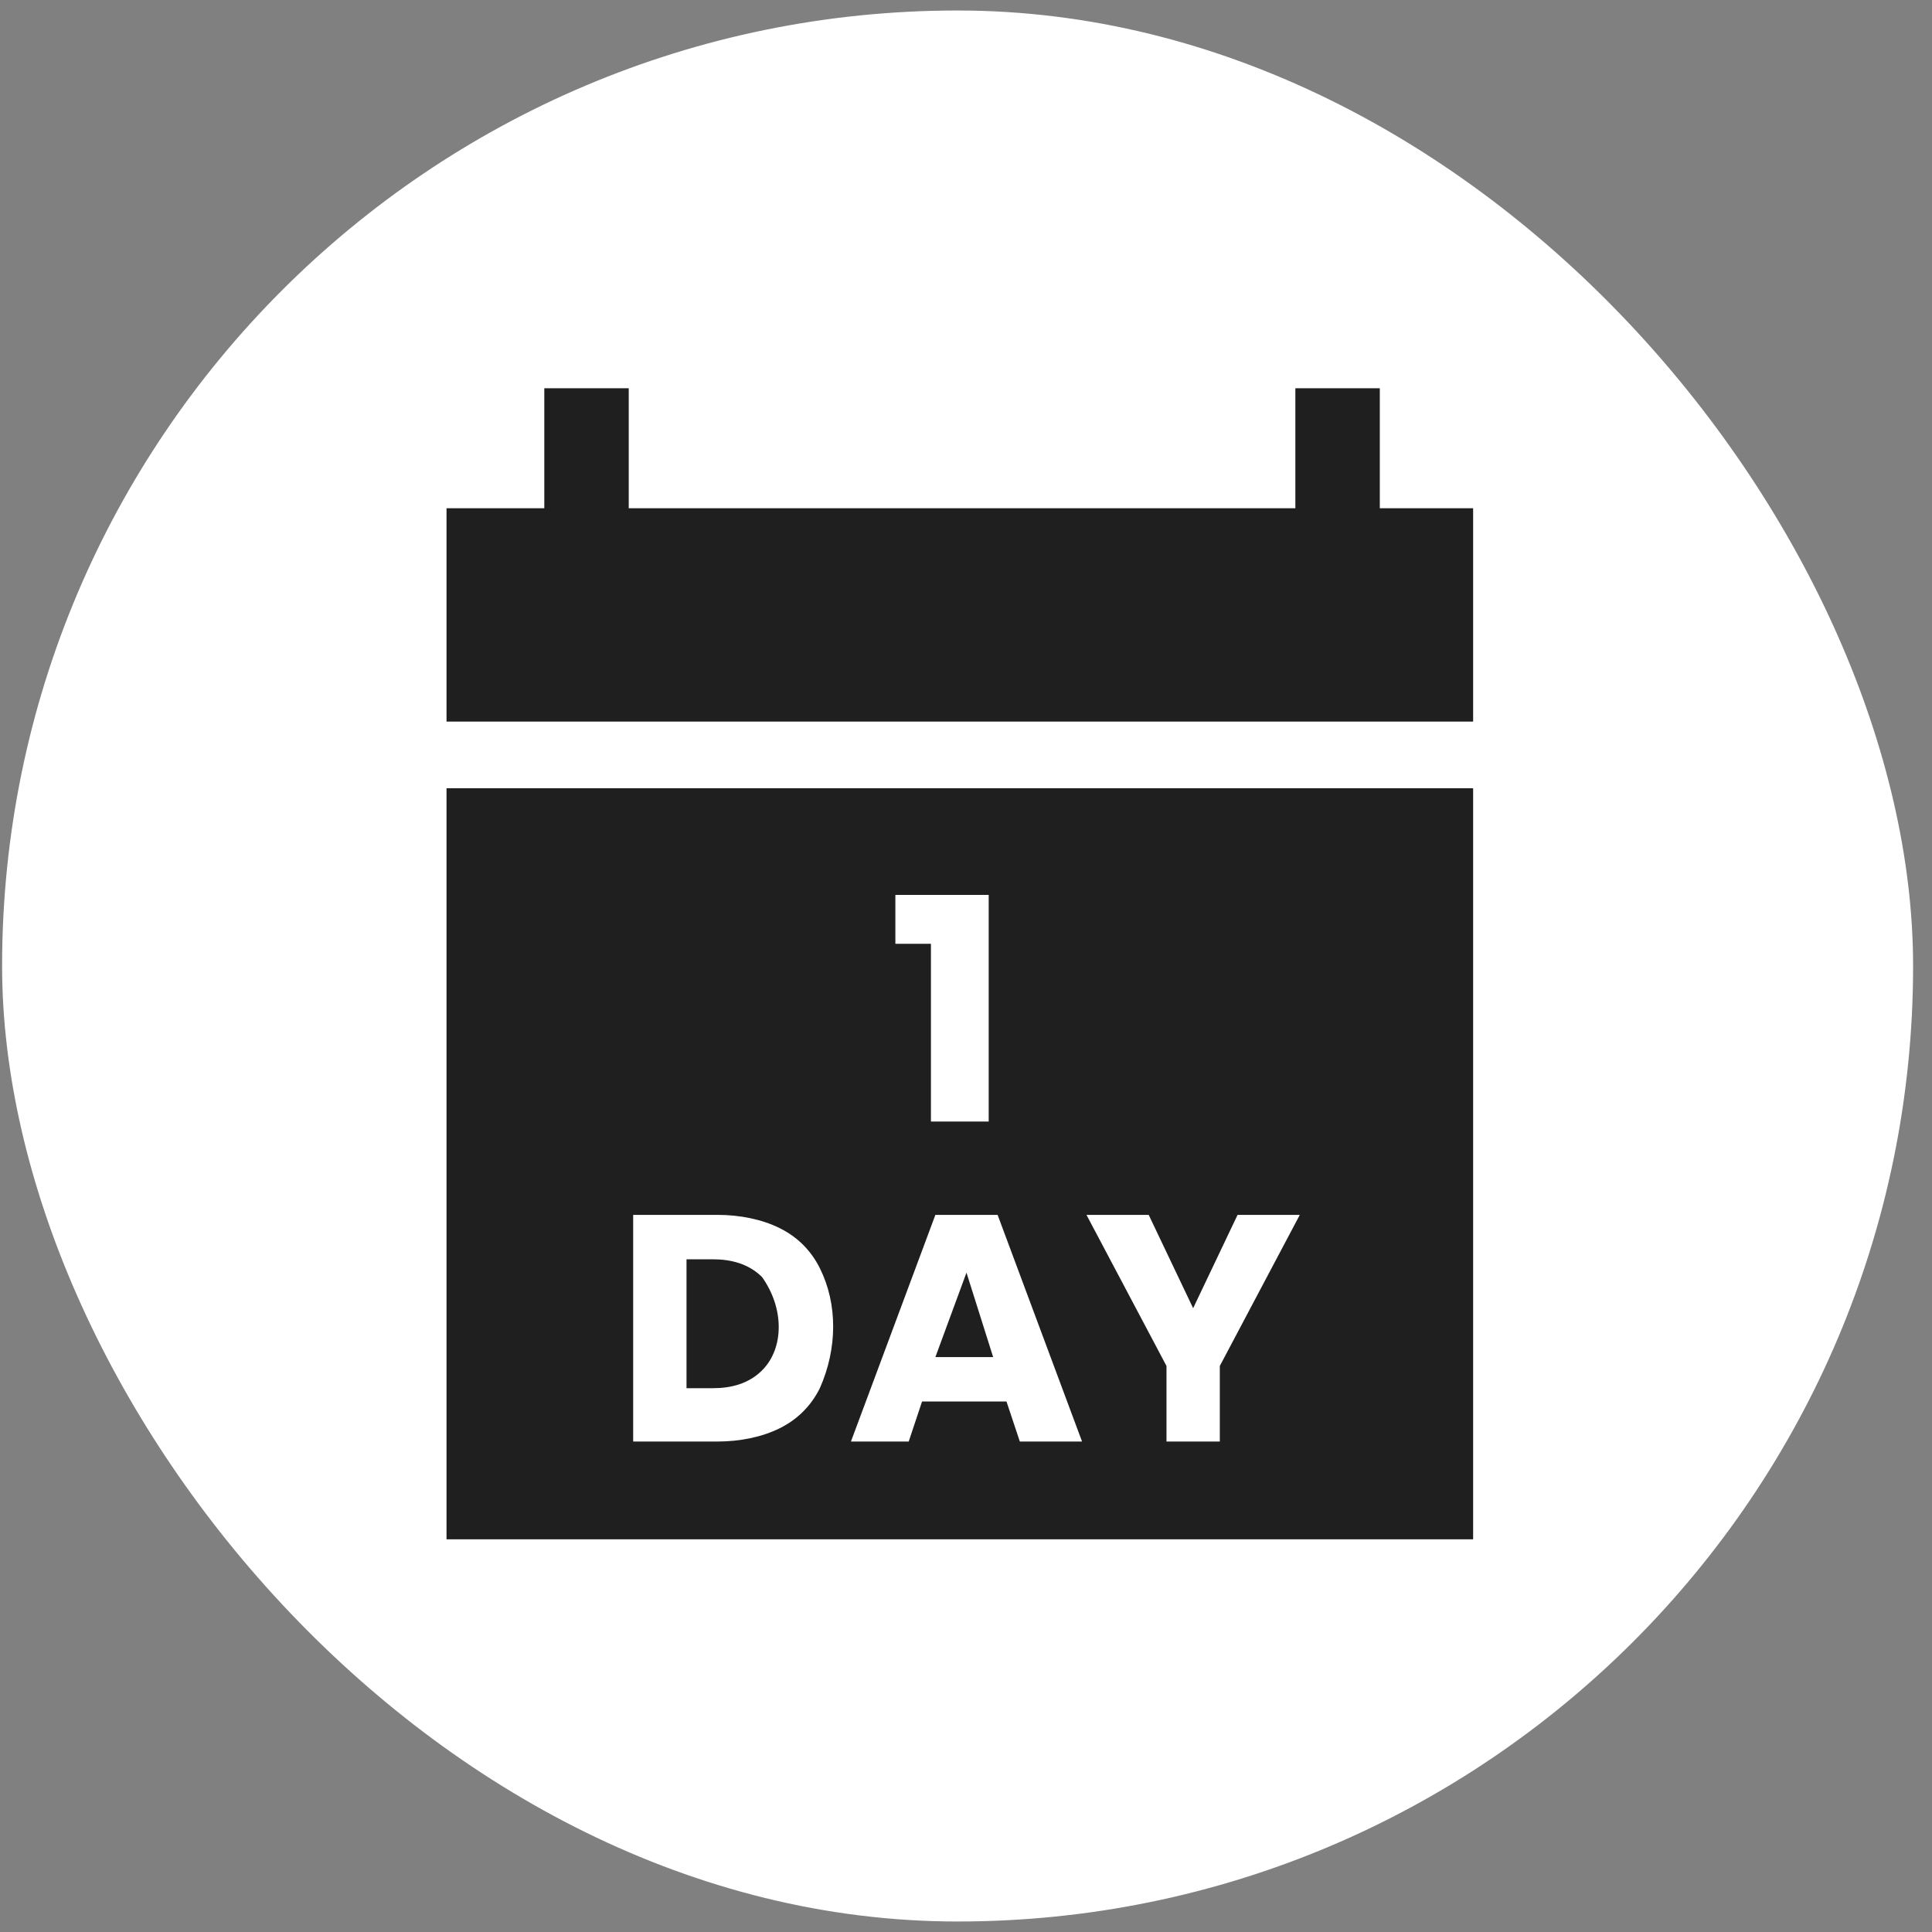
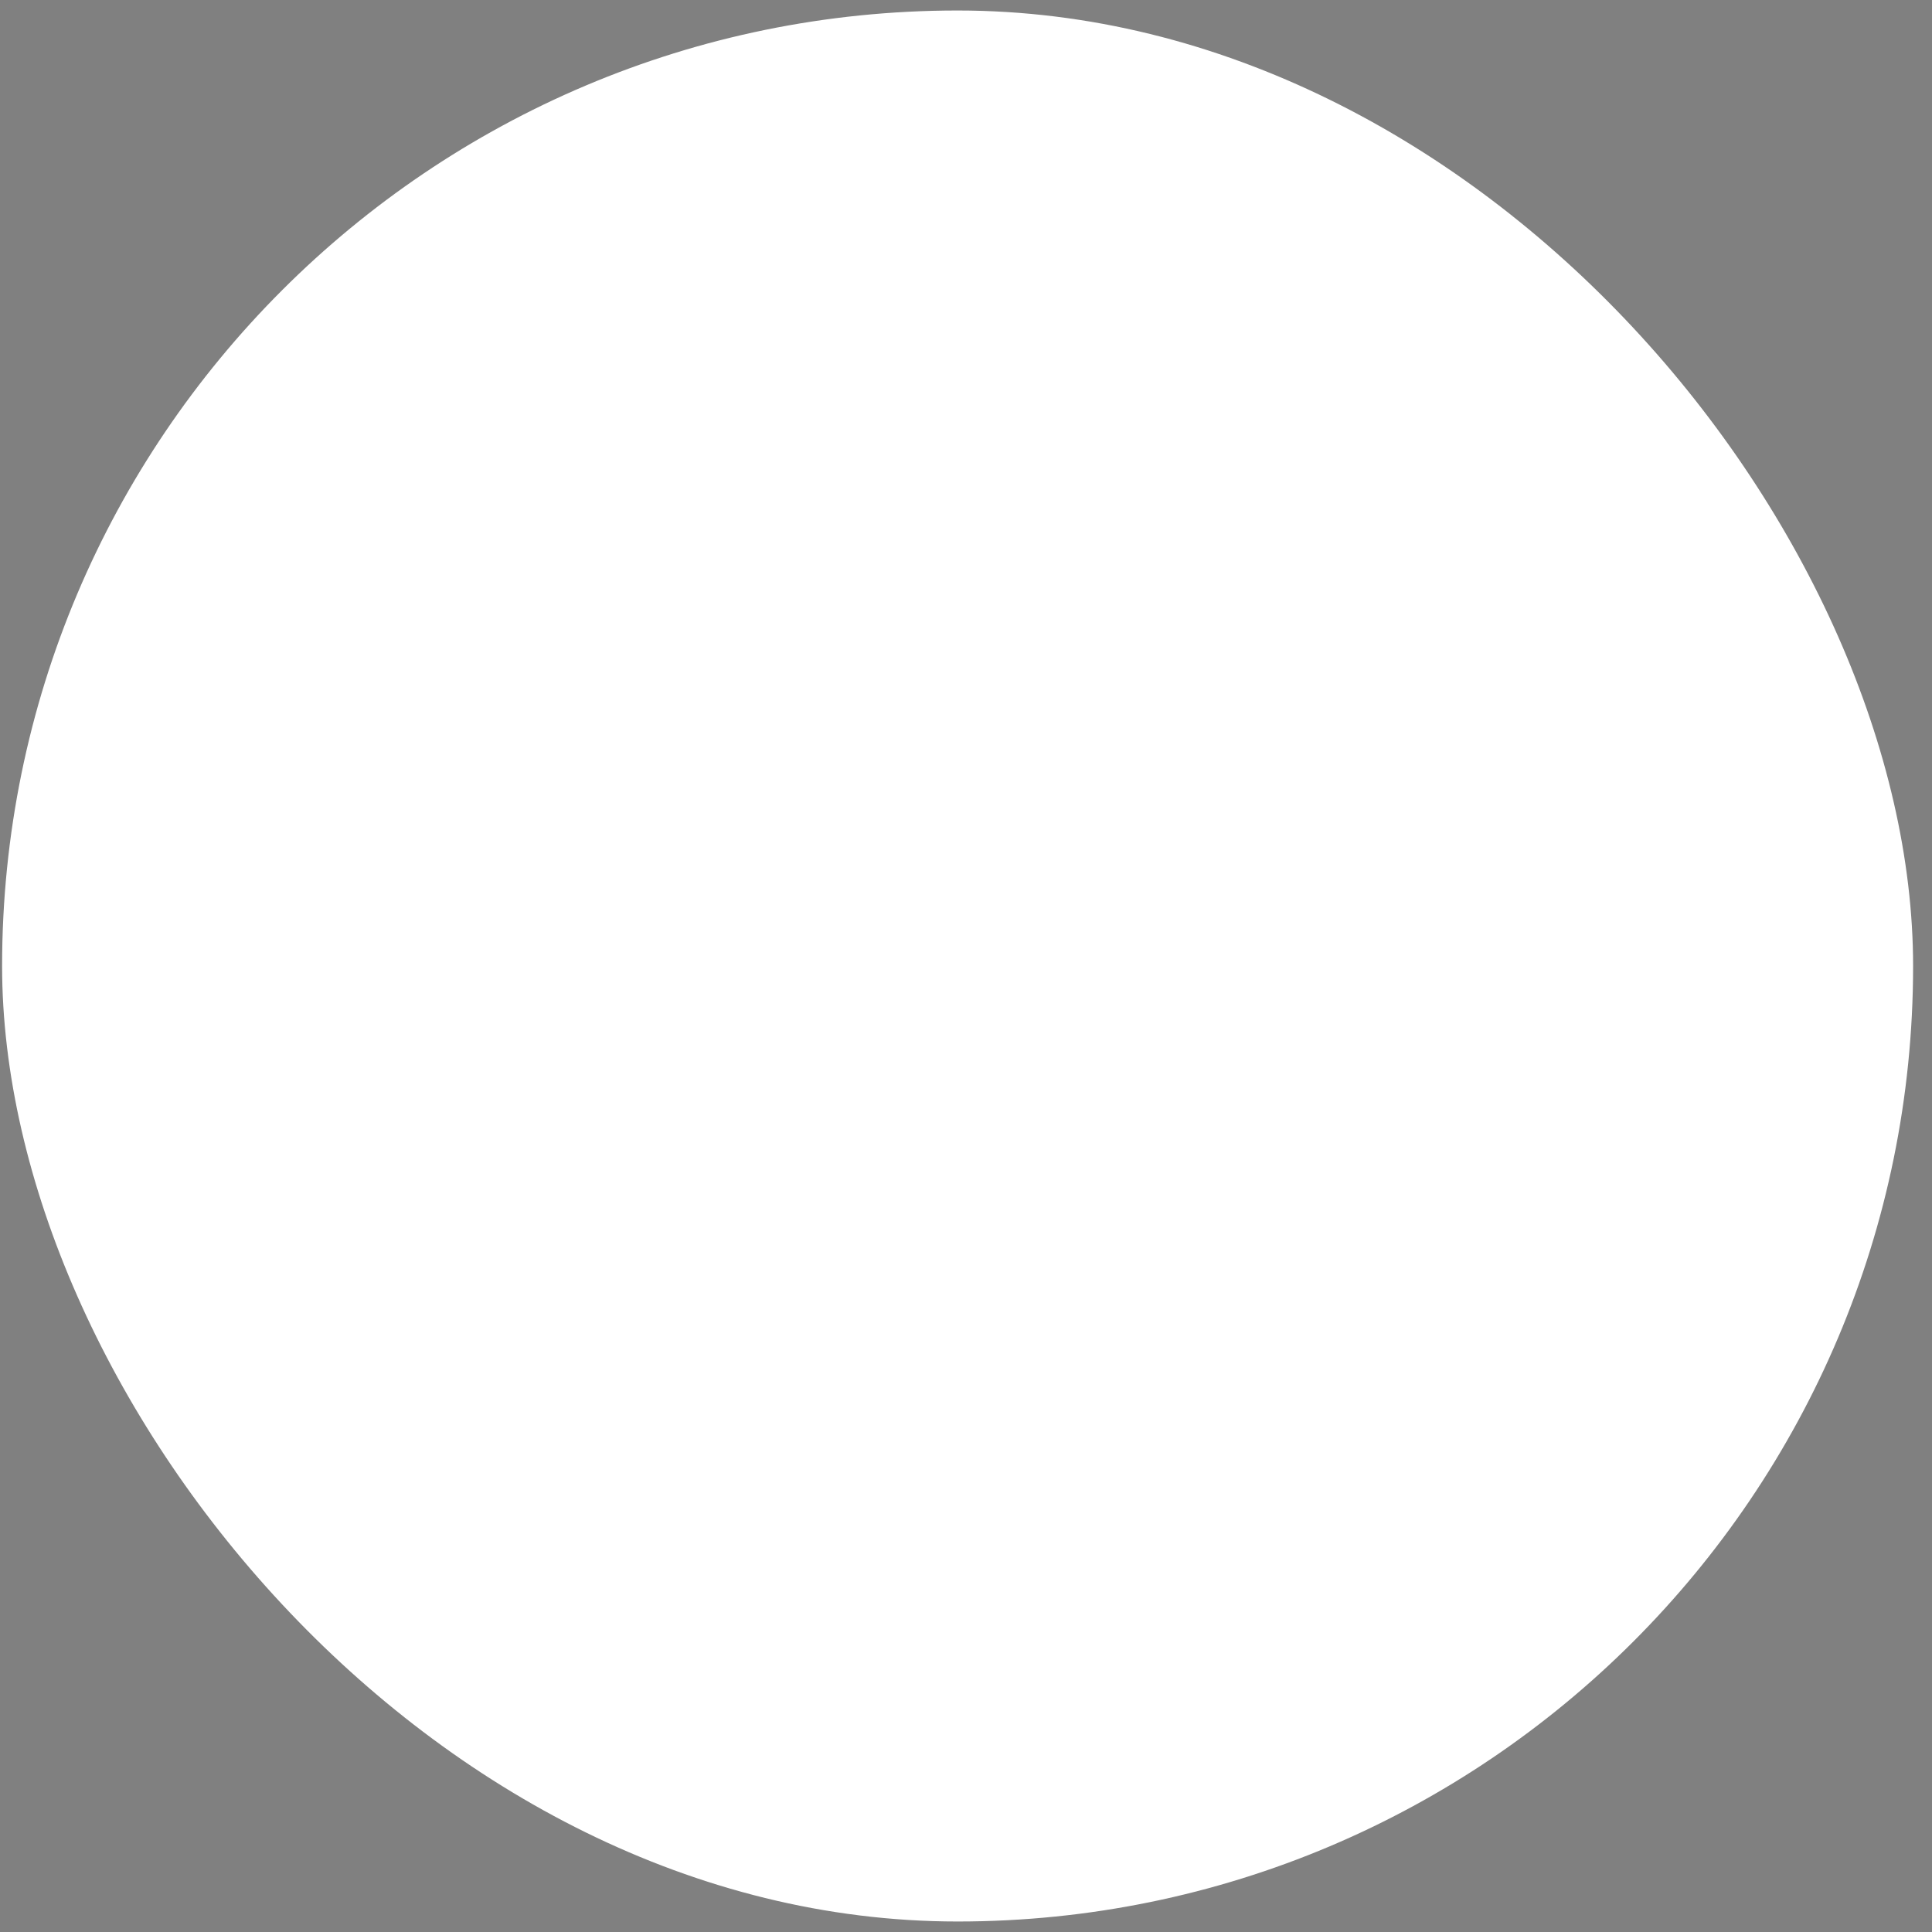
<svg xmlns="http://www.w3.org/2000/svg" width="92" height="92" viewBox="0 0 92 92" fill="none">
  <rect x="0" y="0" width="92" height="92" fill="#808080" stroke="none" />
  <rect x="0.1" y="0.5" width="91" height="91" rx="45.5" fill="white" />
-   <path d="M65.705 24.202V18.488H61.684V24.202H29.94V18.488H25.919V24.202H21.263V34.361L70.149 34.361V24.203L65.705 24.202Z" fill="#1F1F1F" />
-   <path d="M33.961 59.967C34.807 59.967 35.654 60.179 36.288 60.813C37.347 62.295 37.347 64.199 36.288 65.257C35.654 65.892 34.807 66.104 33.961 66.104H32.691V59.967H33.961Z" fill="#1F1F1F" />
-   <path d="M44.542 64.623H47.293L46.023 60.602L44.542 64.623Z" fill="#1F1F1F" />
-   <path fill-rule="evenodd" clip-rule="evenodd" d="M21.263 73.3V37.535H70.149V73.3H21.263ZM47.081 42.614H42.637V44.942H44.33V53.407H47.081V42.614ZM37.135 68.009C37.981 67.586 38.617 66.951 39.04 66.105C39.886 64.2 39.886 62.083 39.04 60.39C38.617 59.544 37.981 58.909 37.135 58.486C36.288 58.063 35.23 57.851 34.172 57.851H30.151V68.644H34.172C35.23 68.644 36.288 68.432 37.135 68.009ZM47.928 66.739L48.563 68.644H51.526L47.505 57.851H44.542L40.521 68.644H43.272L43.907 66.739H47.928ZM58.086 68.644V65.046L61.895 57.851H58.932L56.816 62.295L54.7 57.851H51.737L55.547 65.046V68.644H58.086Z" fill="#1F1F1F" />
</svg>